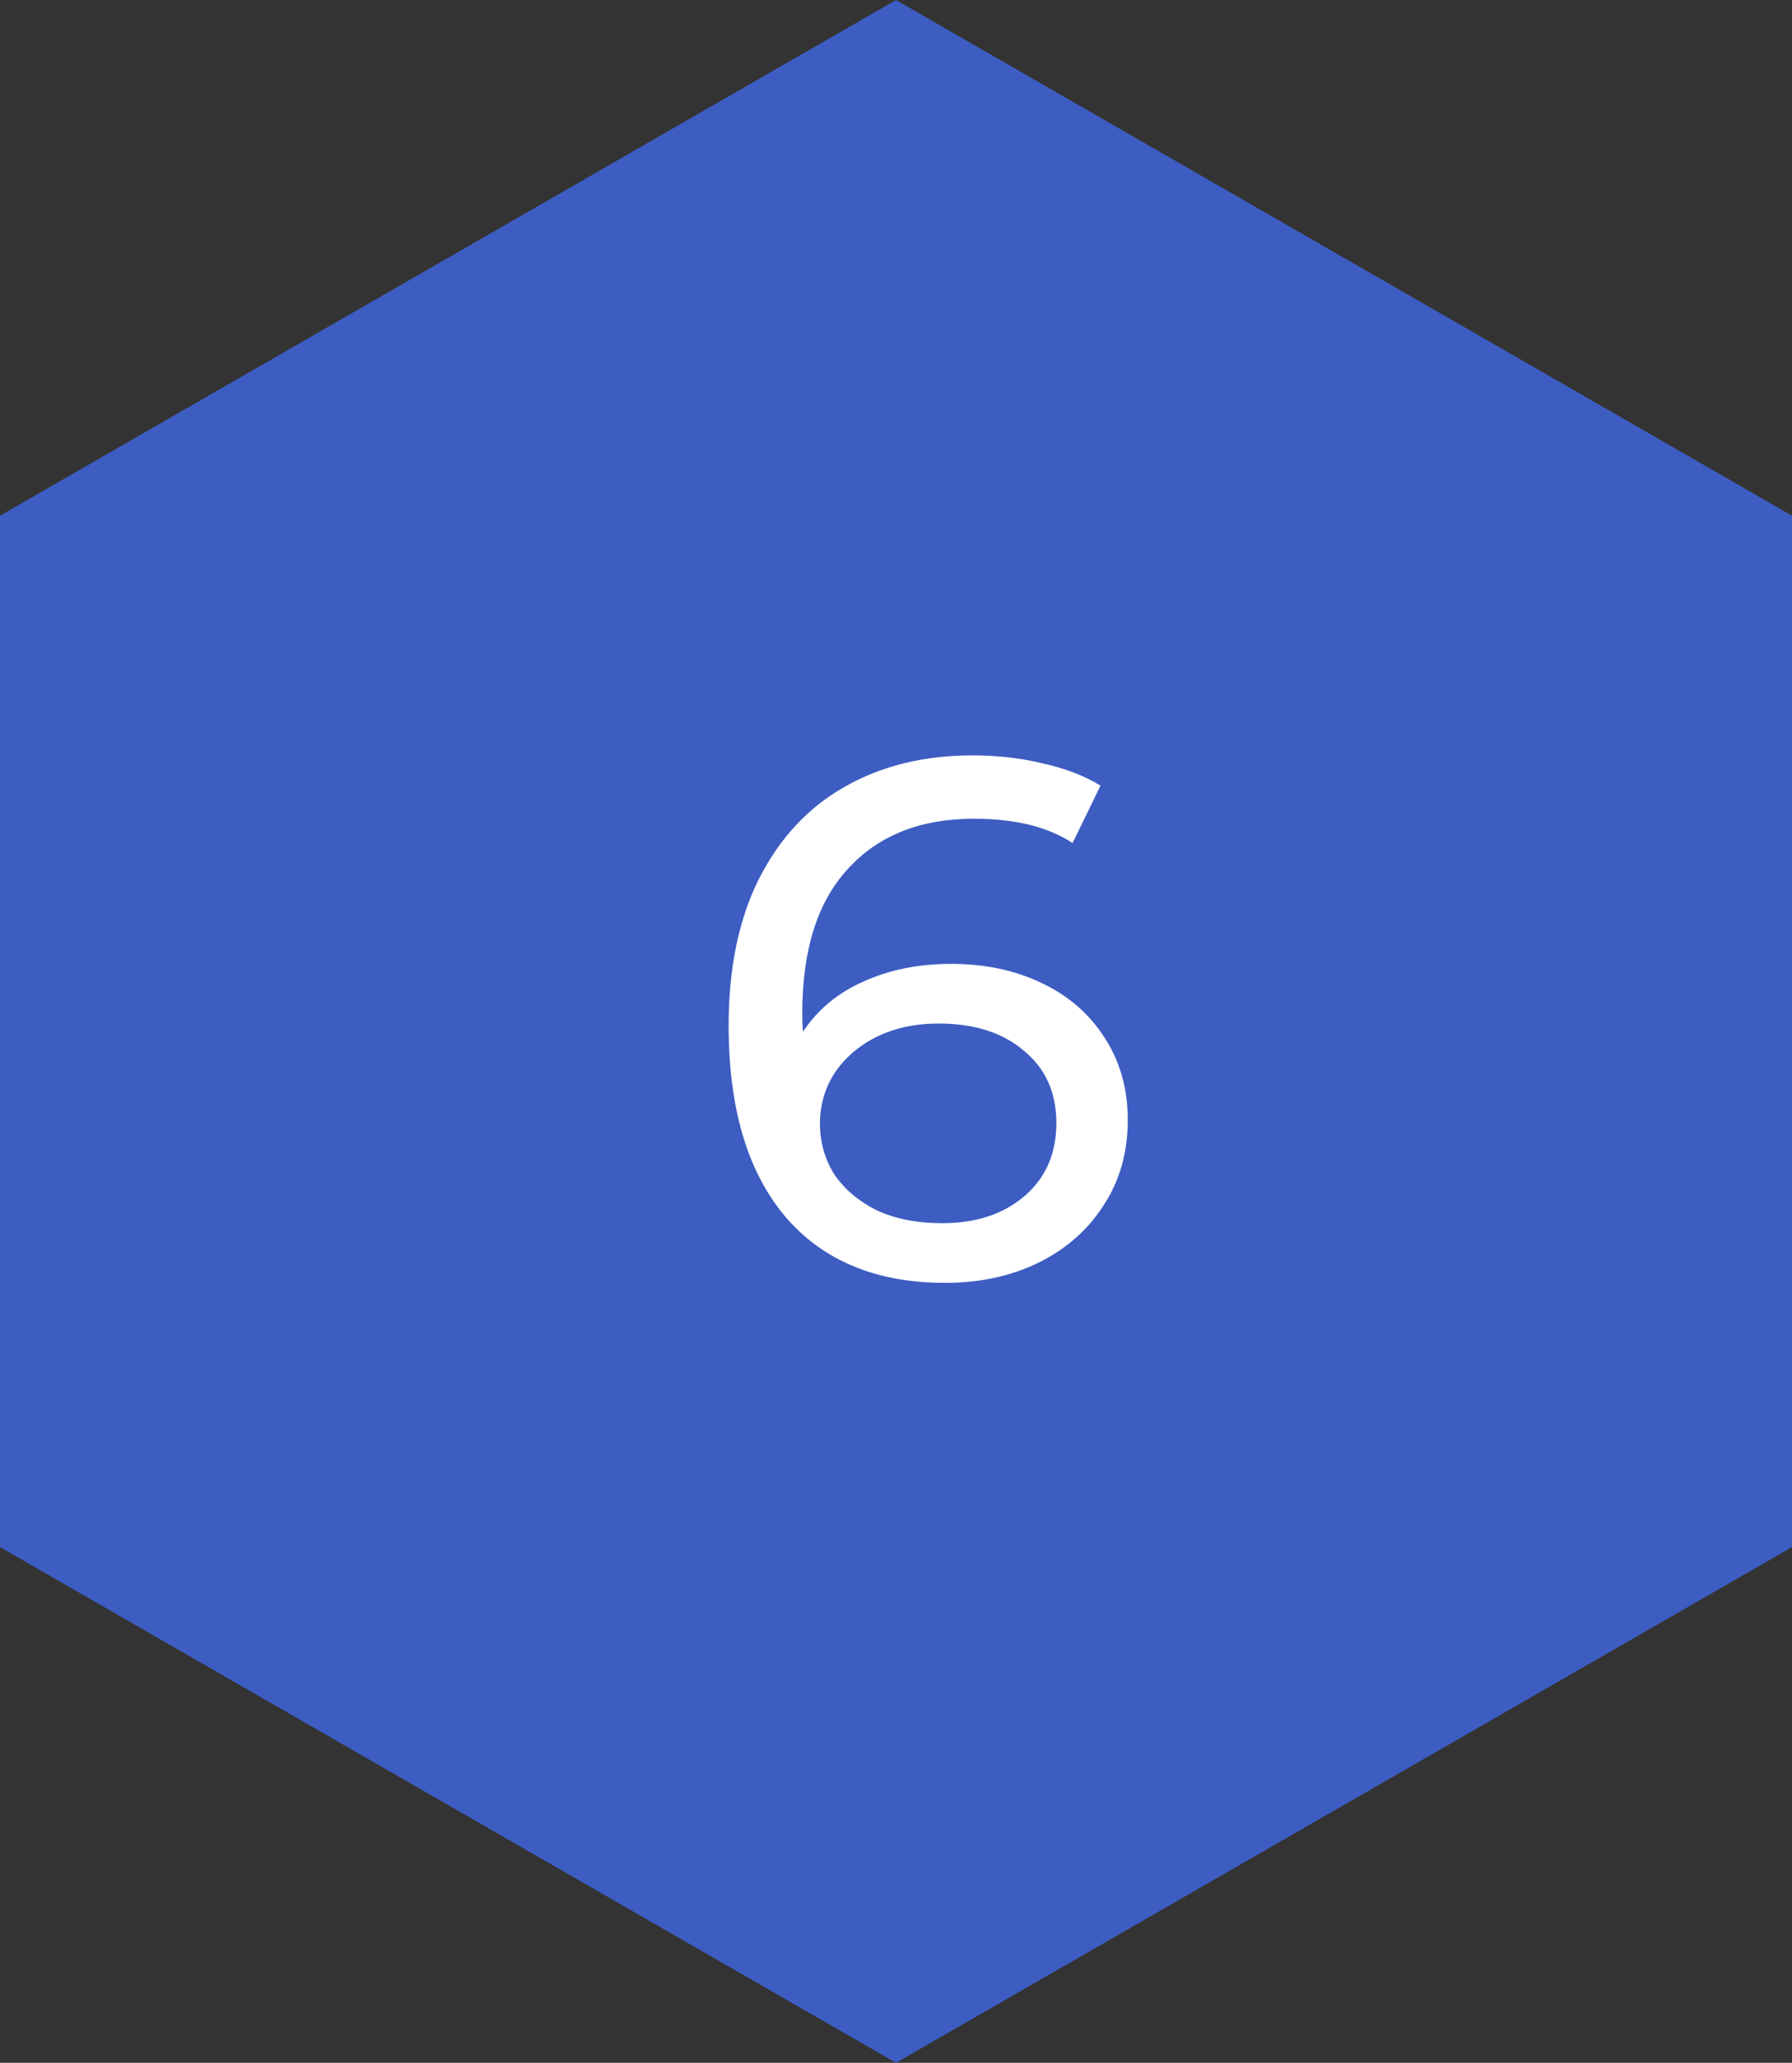
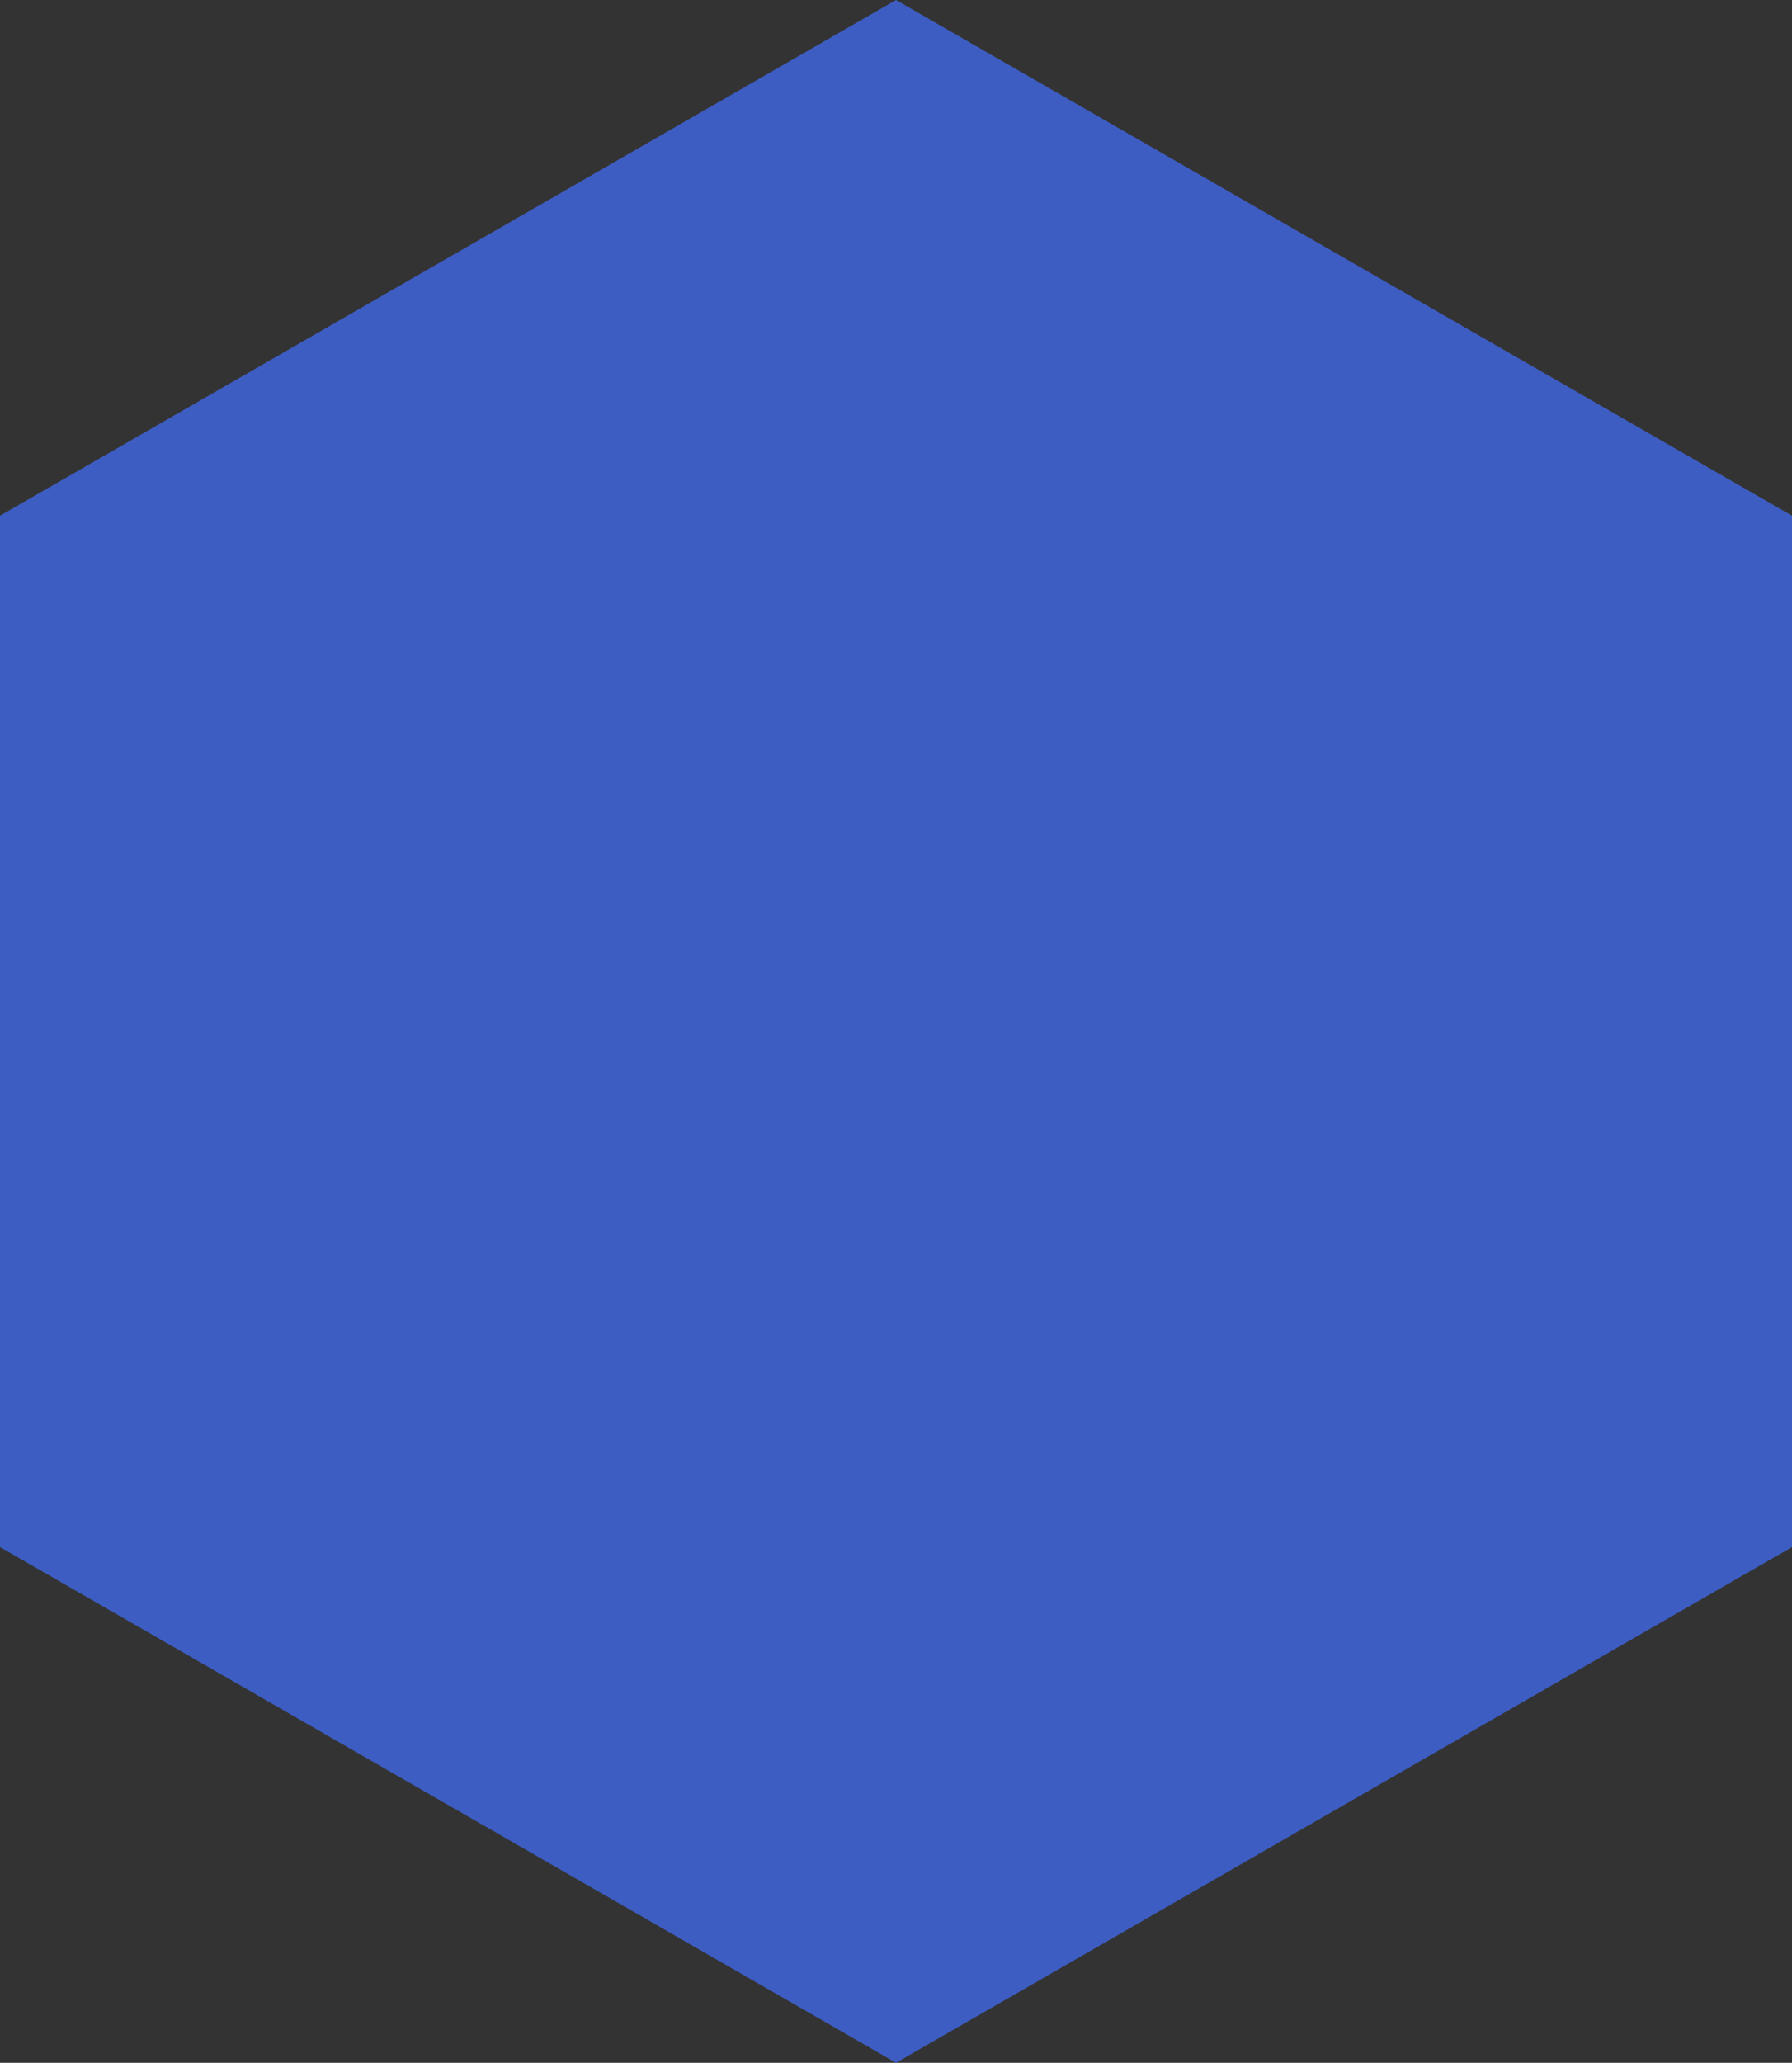
<svg xmlns="http://www.w3.org/2000/svg" width="73" height="84" viewBox="0 0 73 84" fill="none">
  <rect x="0" y="0" width="73" height="84" fill="#333333" stroke="none" />
  <path d="M36.5 0L73 21V63L36.5 84L0 63V21L36.5 0Z" fill="#3D5DC2" />
-   <path d="M38.742 39.25C40.122 39.25 41.352 39.51 42.432 40.03C43.532 40.55 44.392 41.3 45.012 42.28C45.632 43.24 45.942 44.35 45.942 45.61C45.942 46.93 45.612 48.09 44.952 49.09C44.312 50.09 43.422 50.87 42.282 51.43C41.162 51.97 39.902 52.24 38.502 52.24C35.682 52.24 33.502 51.33 31.962 49.51C30.442 47.69 29.682 45.11 29.682 41.77C29.682 39.43 30.092 37.44 30.912 35.8C31.752 34.14 32.912 32.89 34.392 32.05C35.892 31.19 37.632 30.76 39.612 30.76C40.632 30.76 41.592 30.87 42.492 31.09C43.392 31.29 44.172 31.59 44.832 31.99L43.692 34.33C42.692 33.67 41.352 33.34 39.672 33.34C37.492 33.34 35.782 34.02 34.542 35.38C33.302 36.72 32.682 38.68 32.682 41.26C32.682 41.58 32.692 41.83 32.712 42.01C33.312 41.11 34.132 40.43 35.172 39.97C36.232 39.49 37.422 39.25 38.742 39.25ZM38.382 49.81C39.762 49.81 40.882 49.44 41.742 48.7C42.602 47.96 43.032 46.97 43.032 45.73C43.032 44.49 42.592 43.51 41.712 42.79C40.852 42.05 39.692 41.68 38.232 41.68C37.292 41.68 36.452 41.86 35.712 42.22C34.992 42.58 34.422 43.07 34.002 43.69C33.602 44.31 33.402 45 33.402 45.76C33.402 46.5 33.592 47.18 33.972 47.8C34.372 48.4 34.942 48.89 35.682 49.27C36.442 49.63 37.342 49.81 38.382 49.81Z" fill="white" />
</svg>